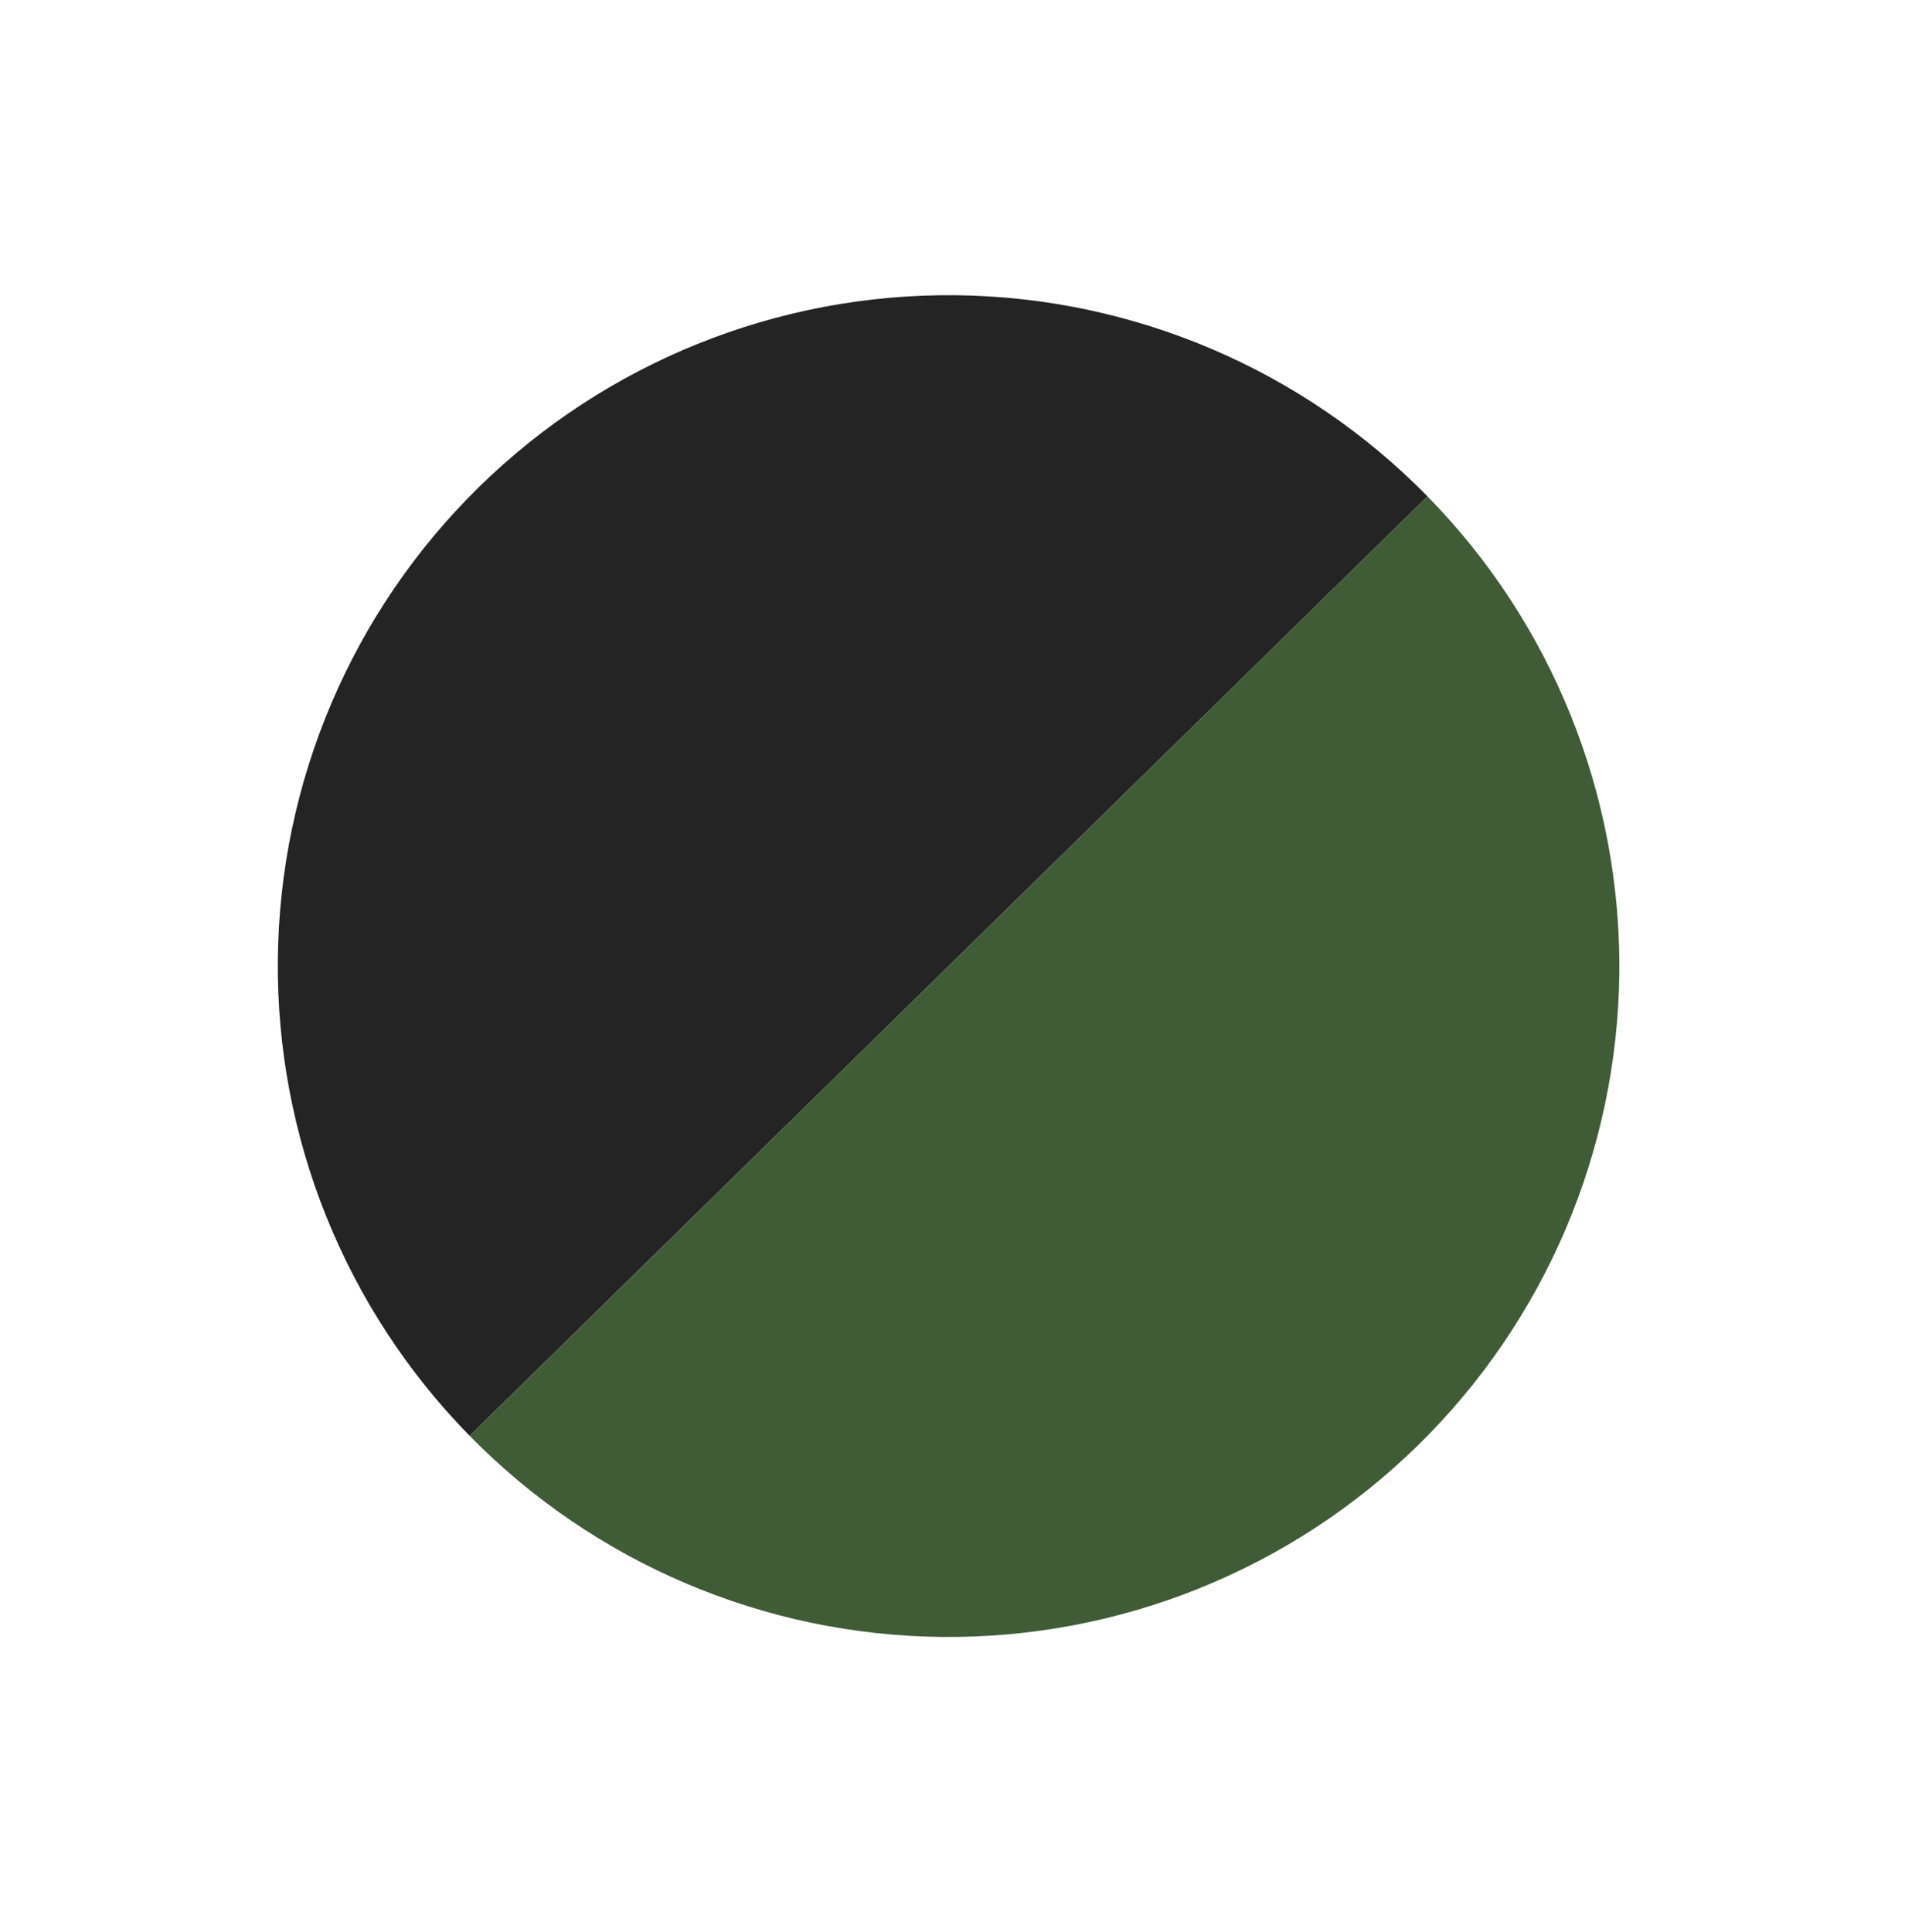
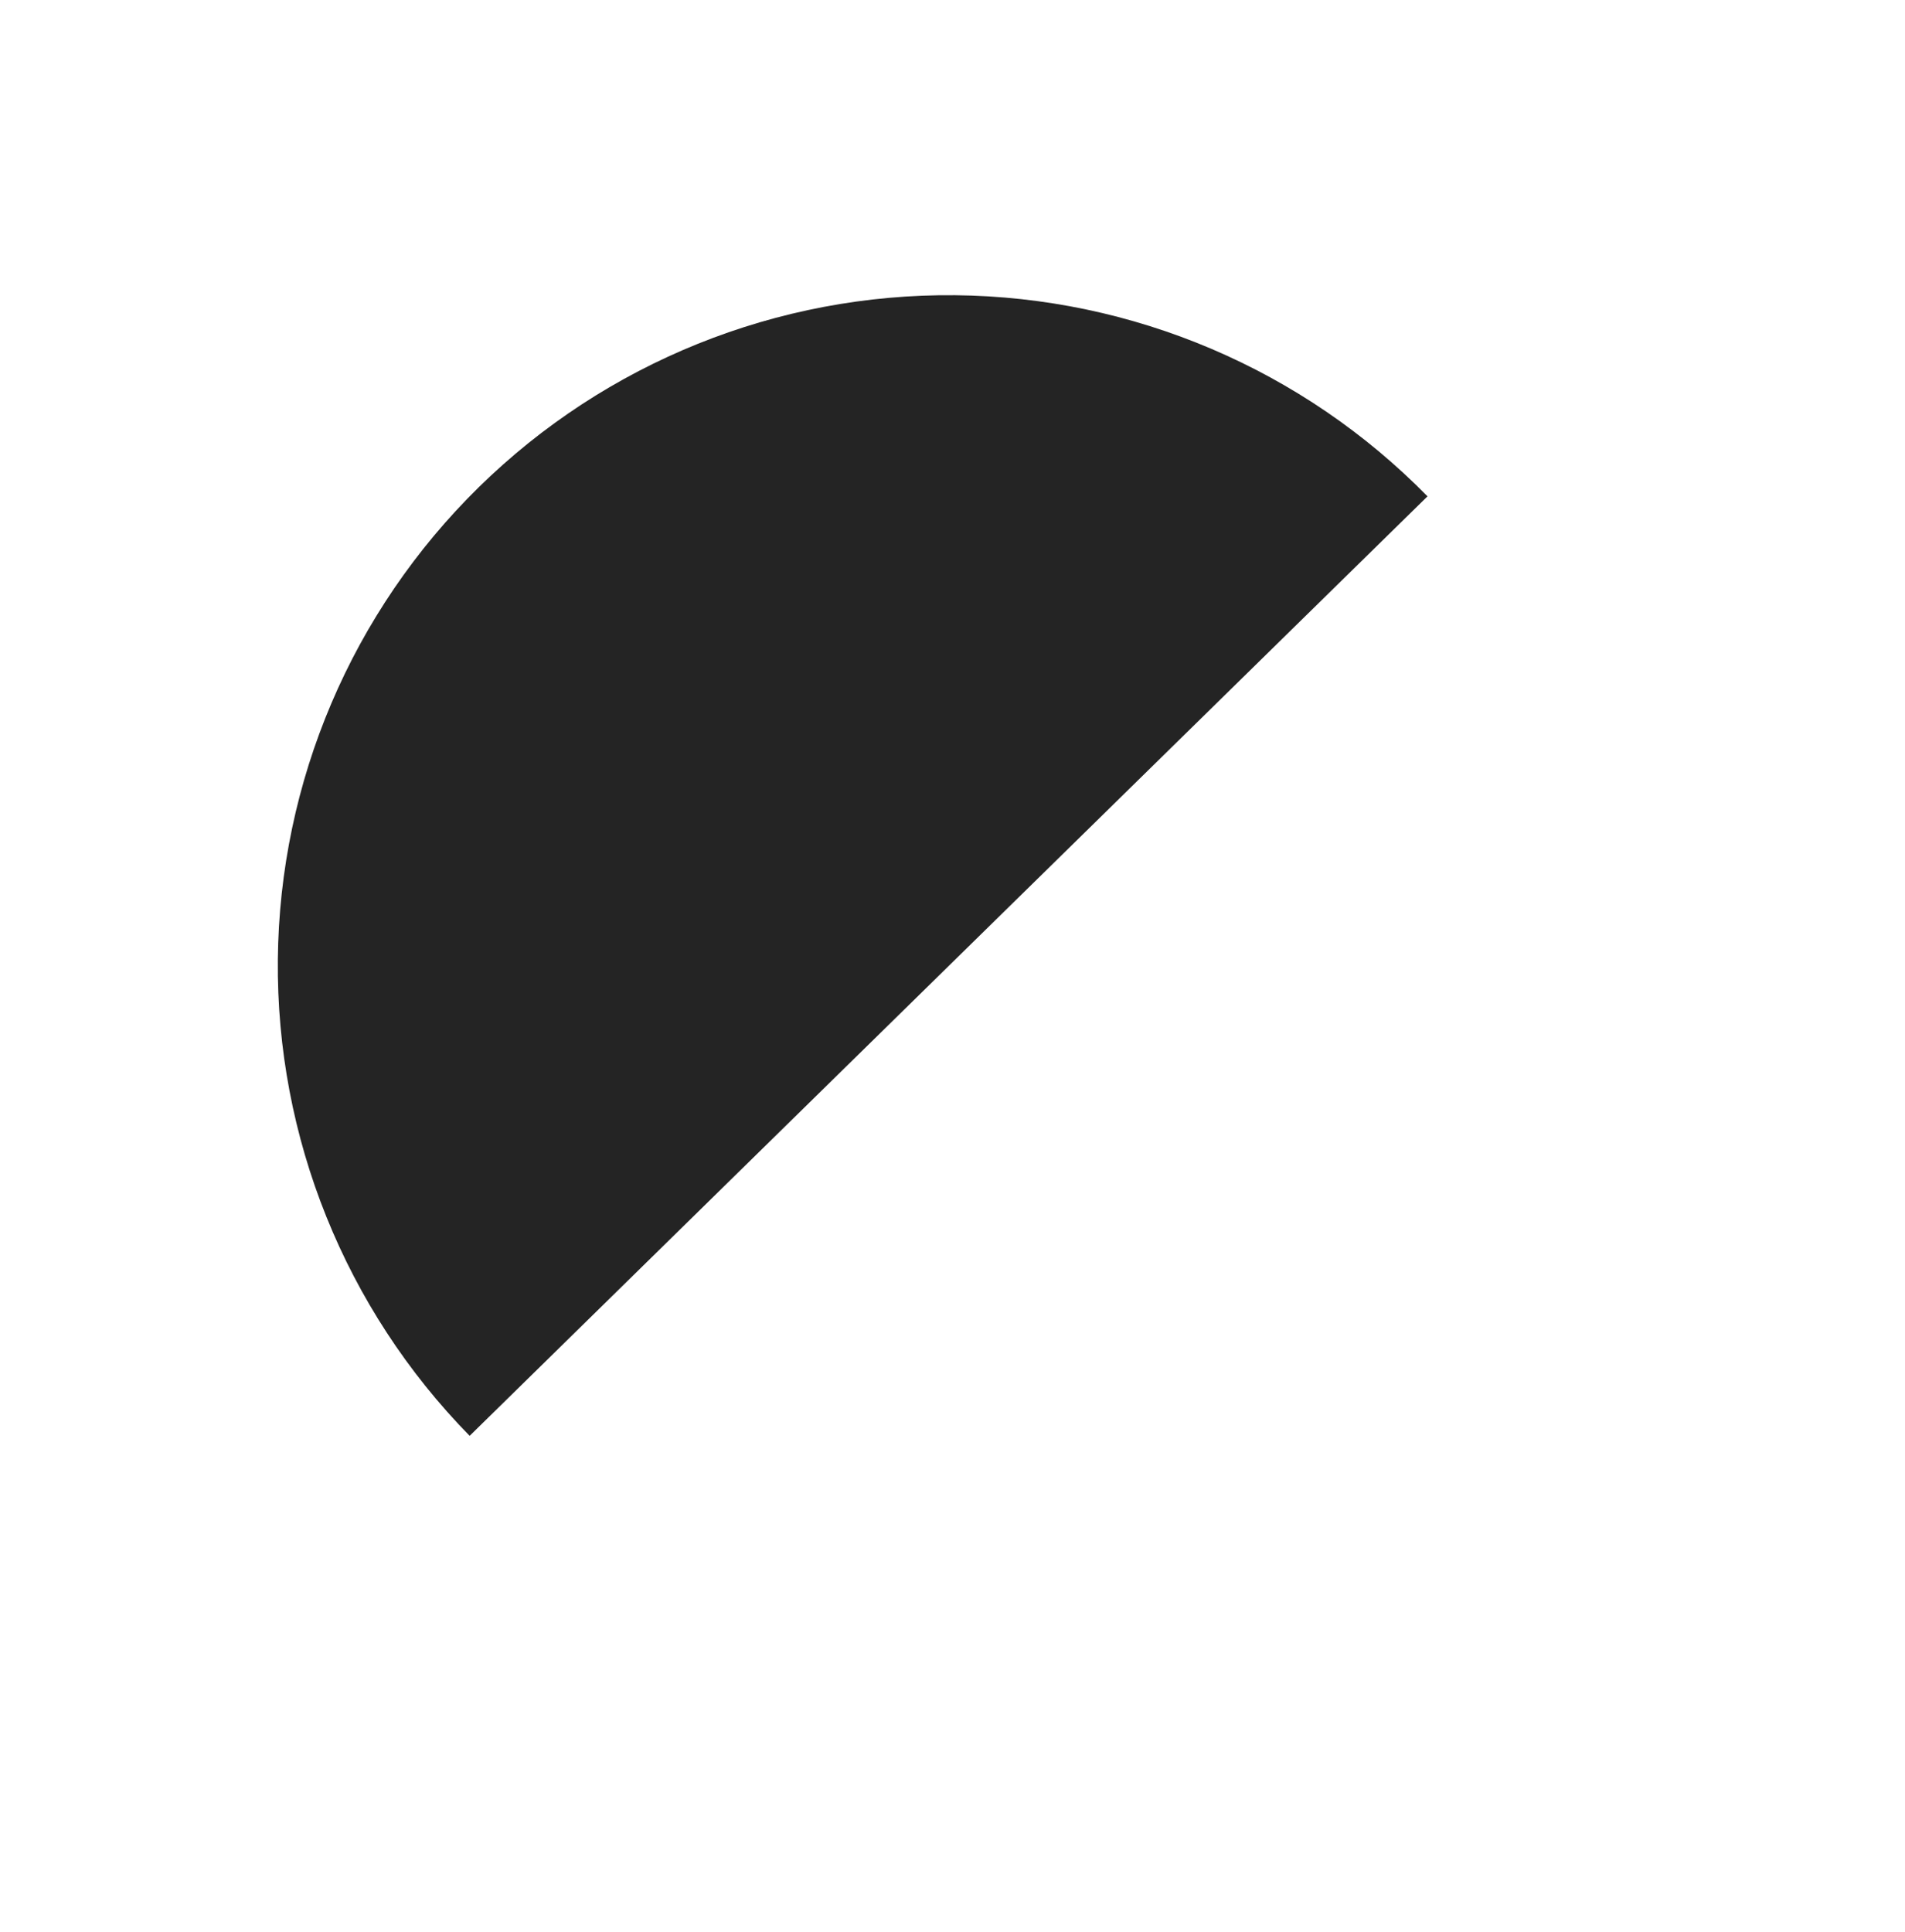
<svg xmlns="http://www.w3.org/2000/svg" width="71" height="72" viewBox="0 0 71 72" fill="none">
  <path d="M53.203 18.496C48.56 13.762 42.228 11.066 35.597 11.001C28.967 10.937 22.583 13.508 17.849 18.151C13.115 22.793 10.419 29.126 10.355 35.756C10.29 42.386 12.862 48.771 17.504 53.505L35.354 36L53.203 18.496Z" fill="#242424" />
-   <path d="M17.505 53.505C22.147 58.239 28.48 60.934 35.11 60.999C41.74 61.064 48.124 58.492 52.858 53.849C57.592 49.207 60.288 42.874 60.353 36.244C60.417 29.614 57.846 23.23 53.203 18.496L35.354 36L17.505 53.505Z" fill="#405C37" />
</svg>